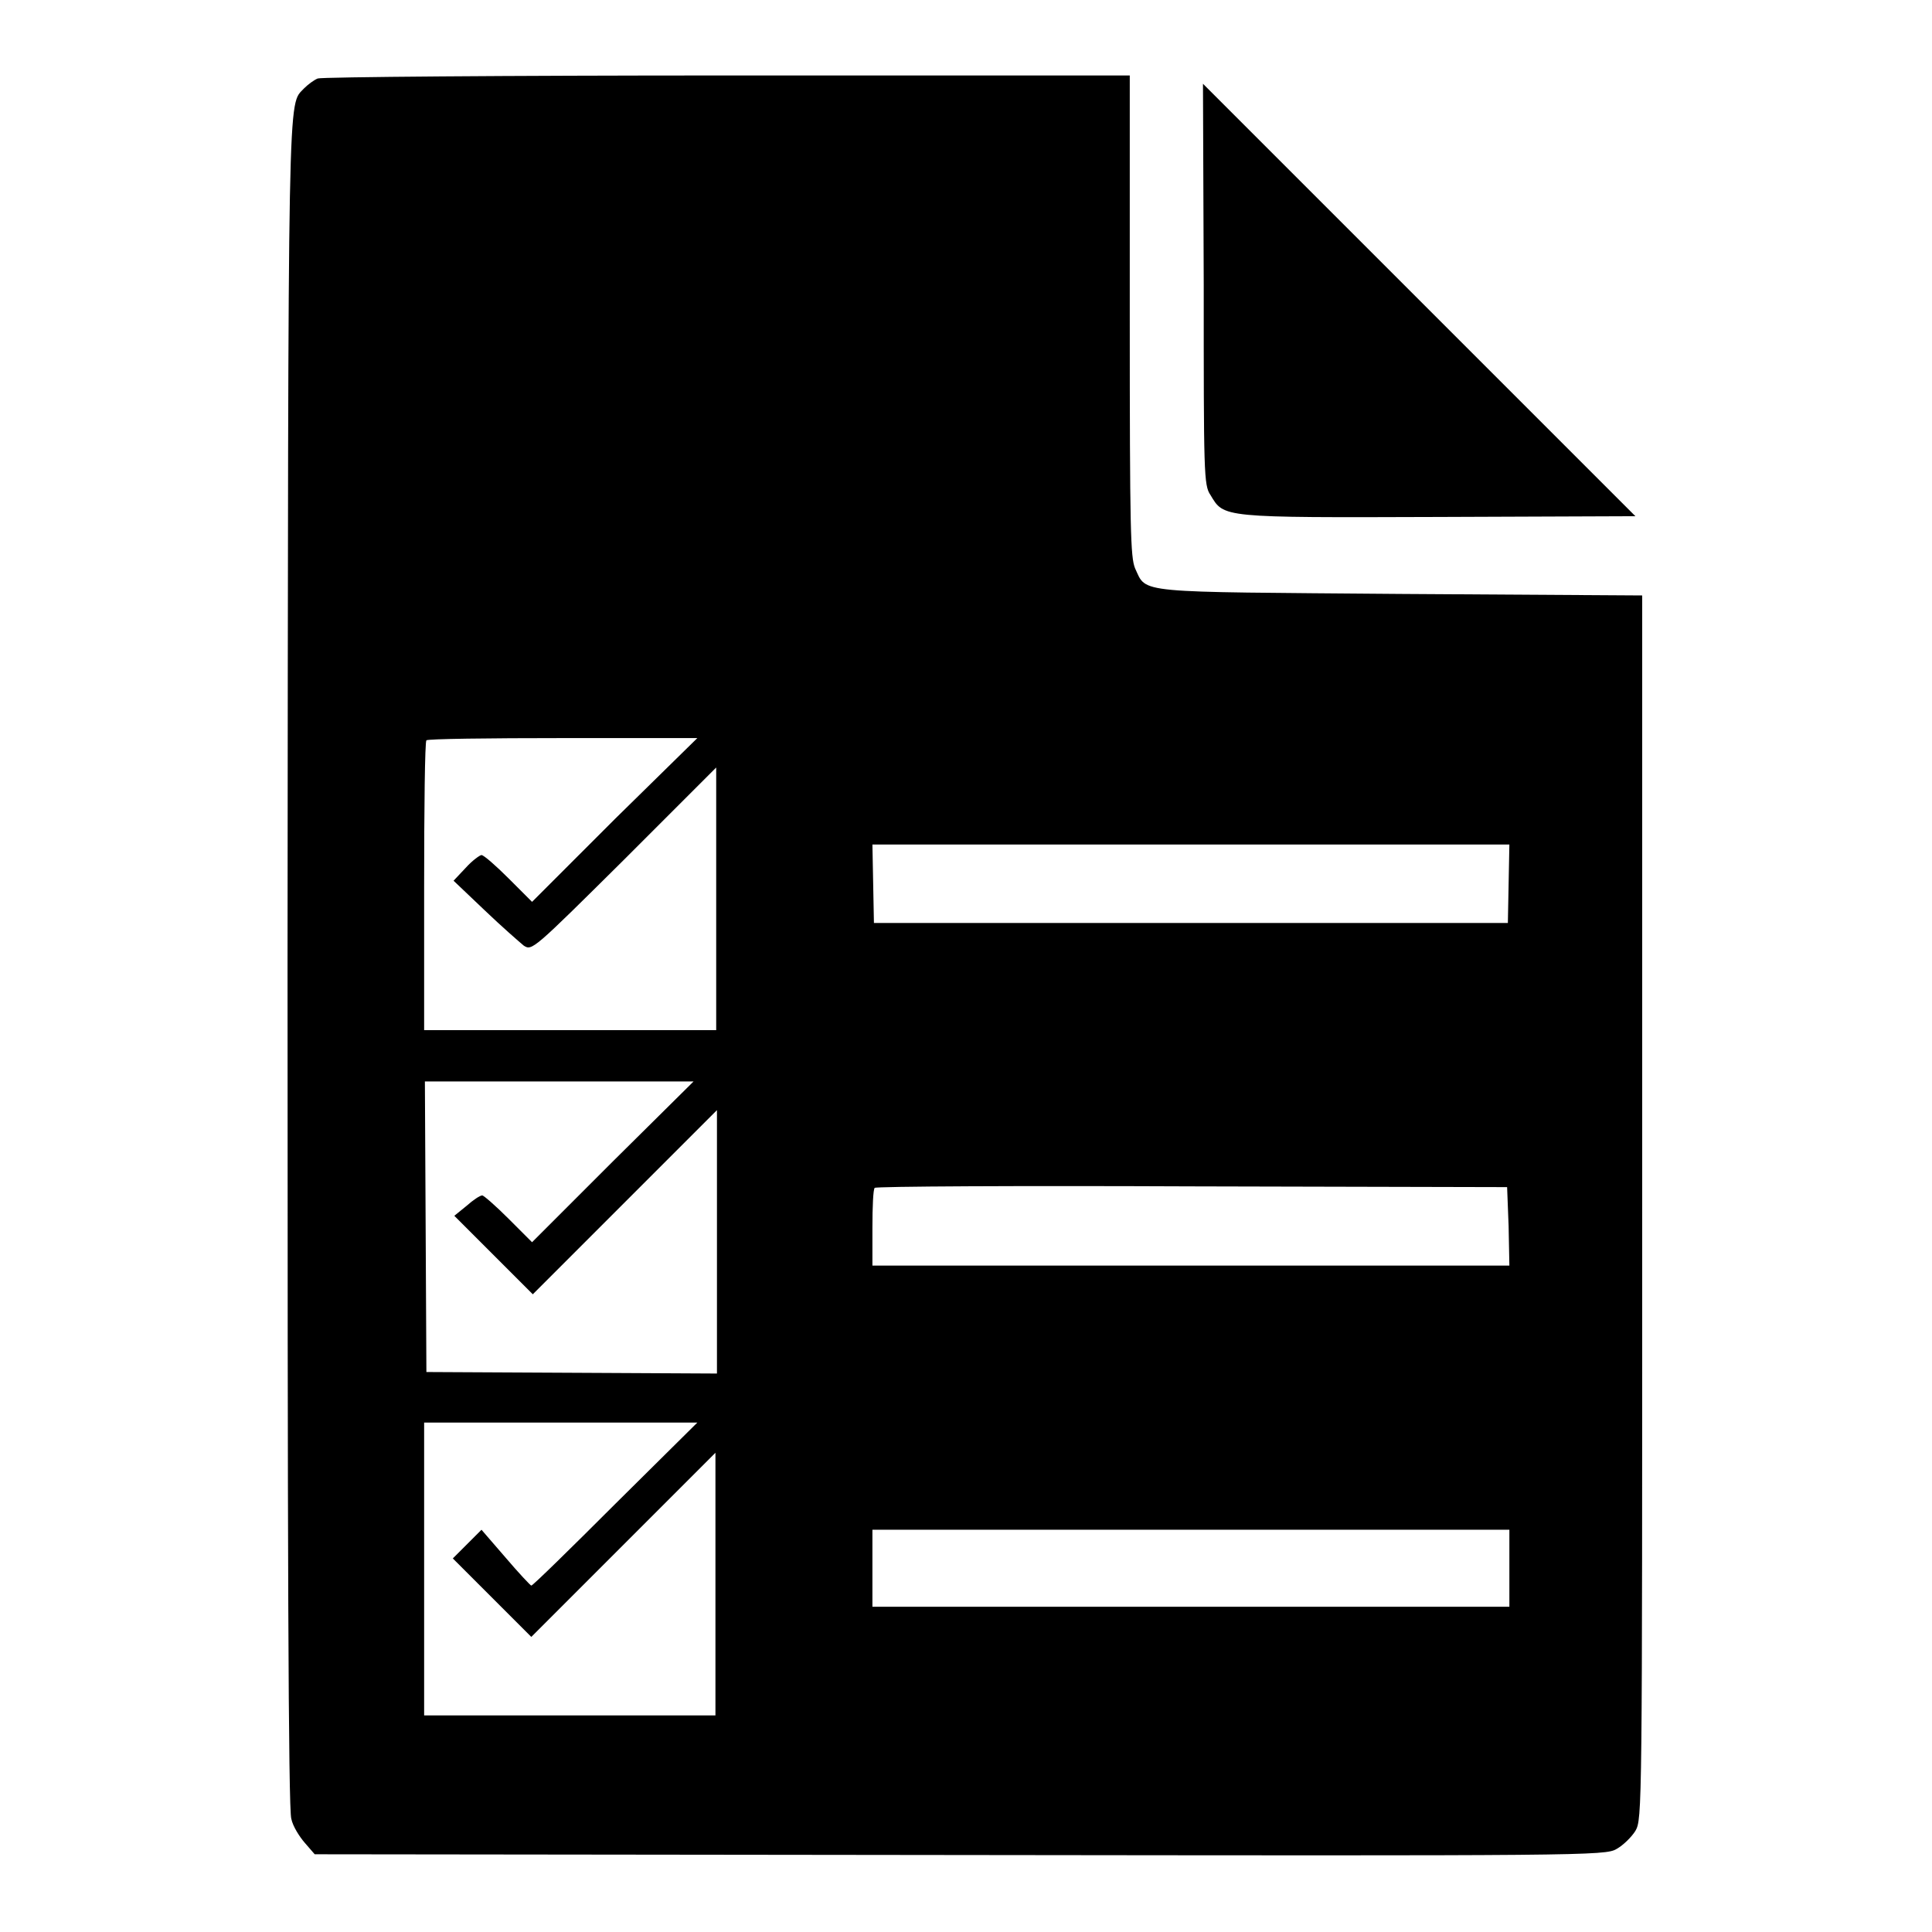
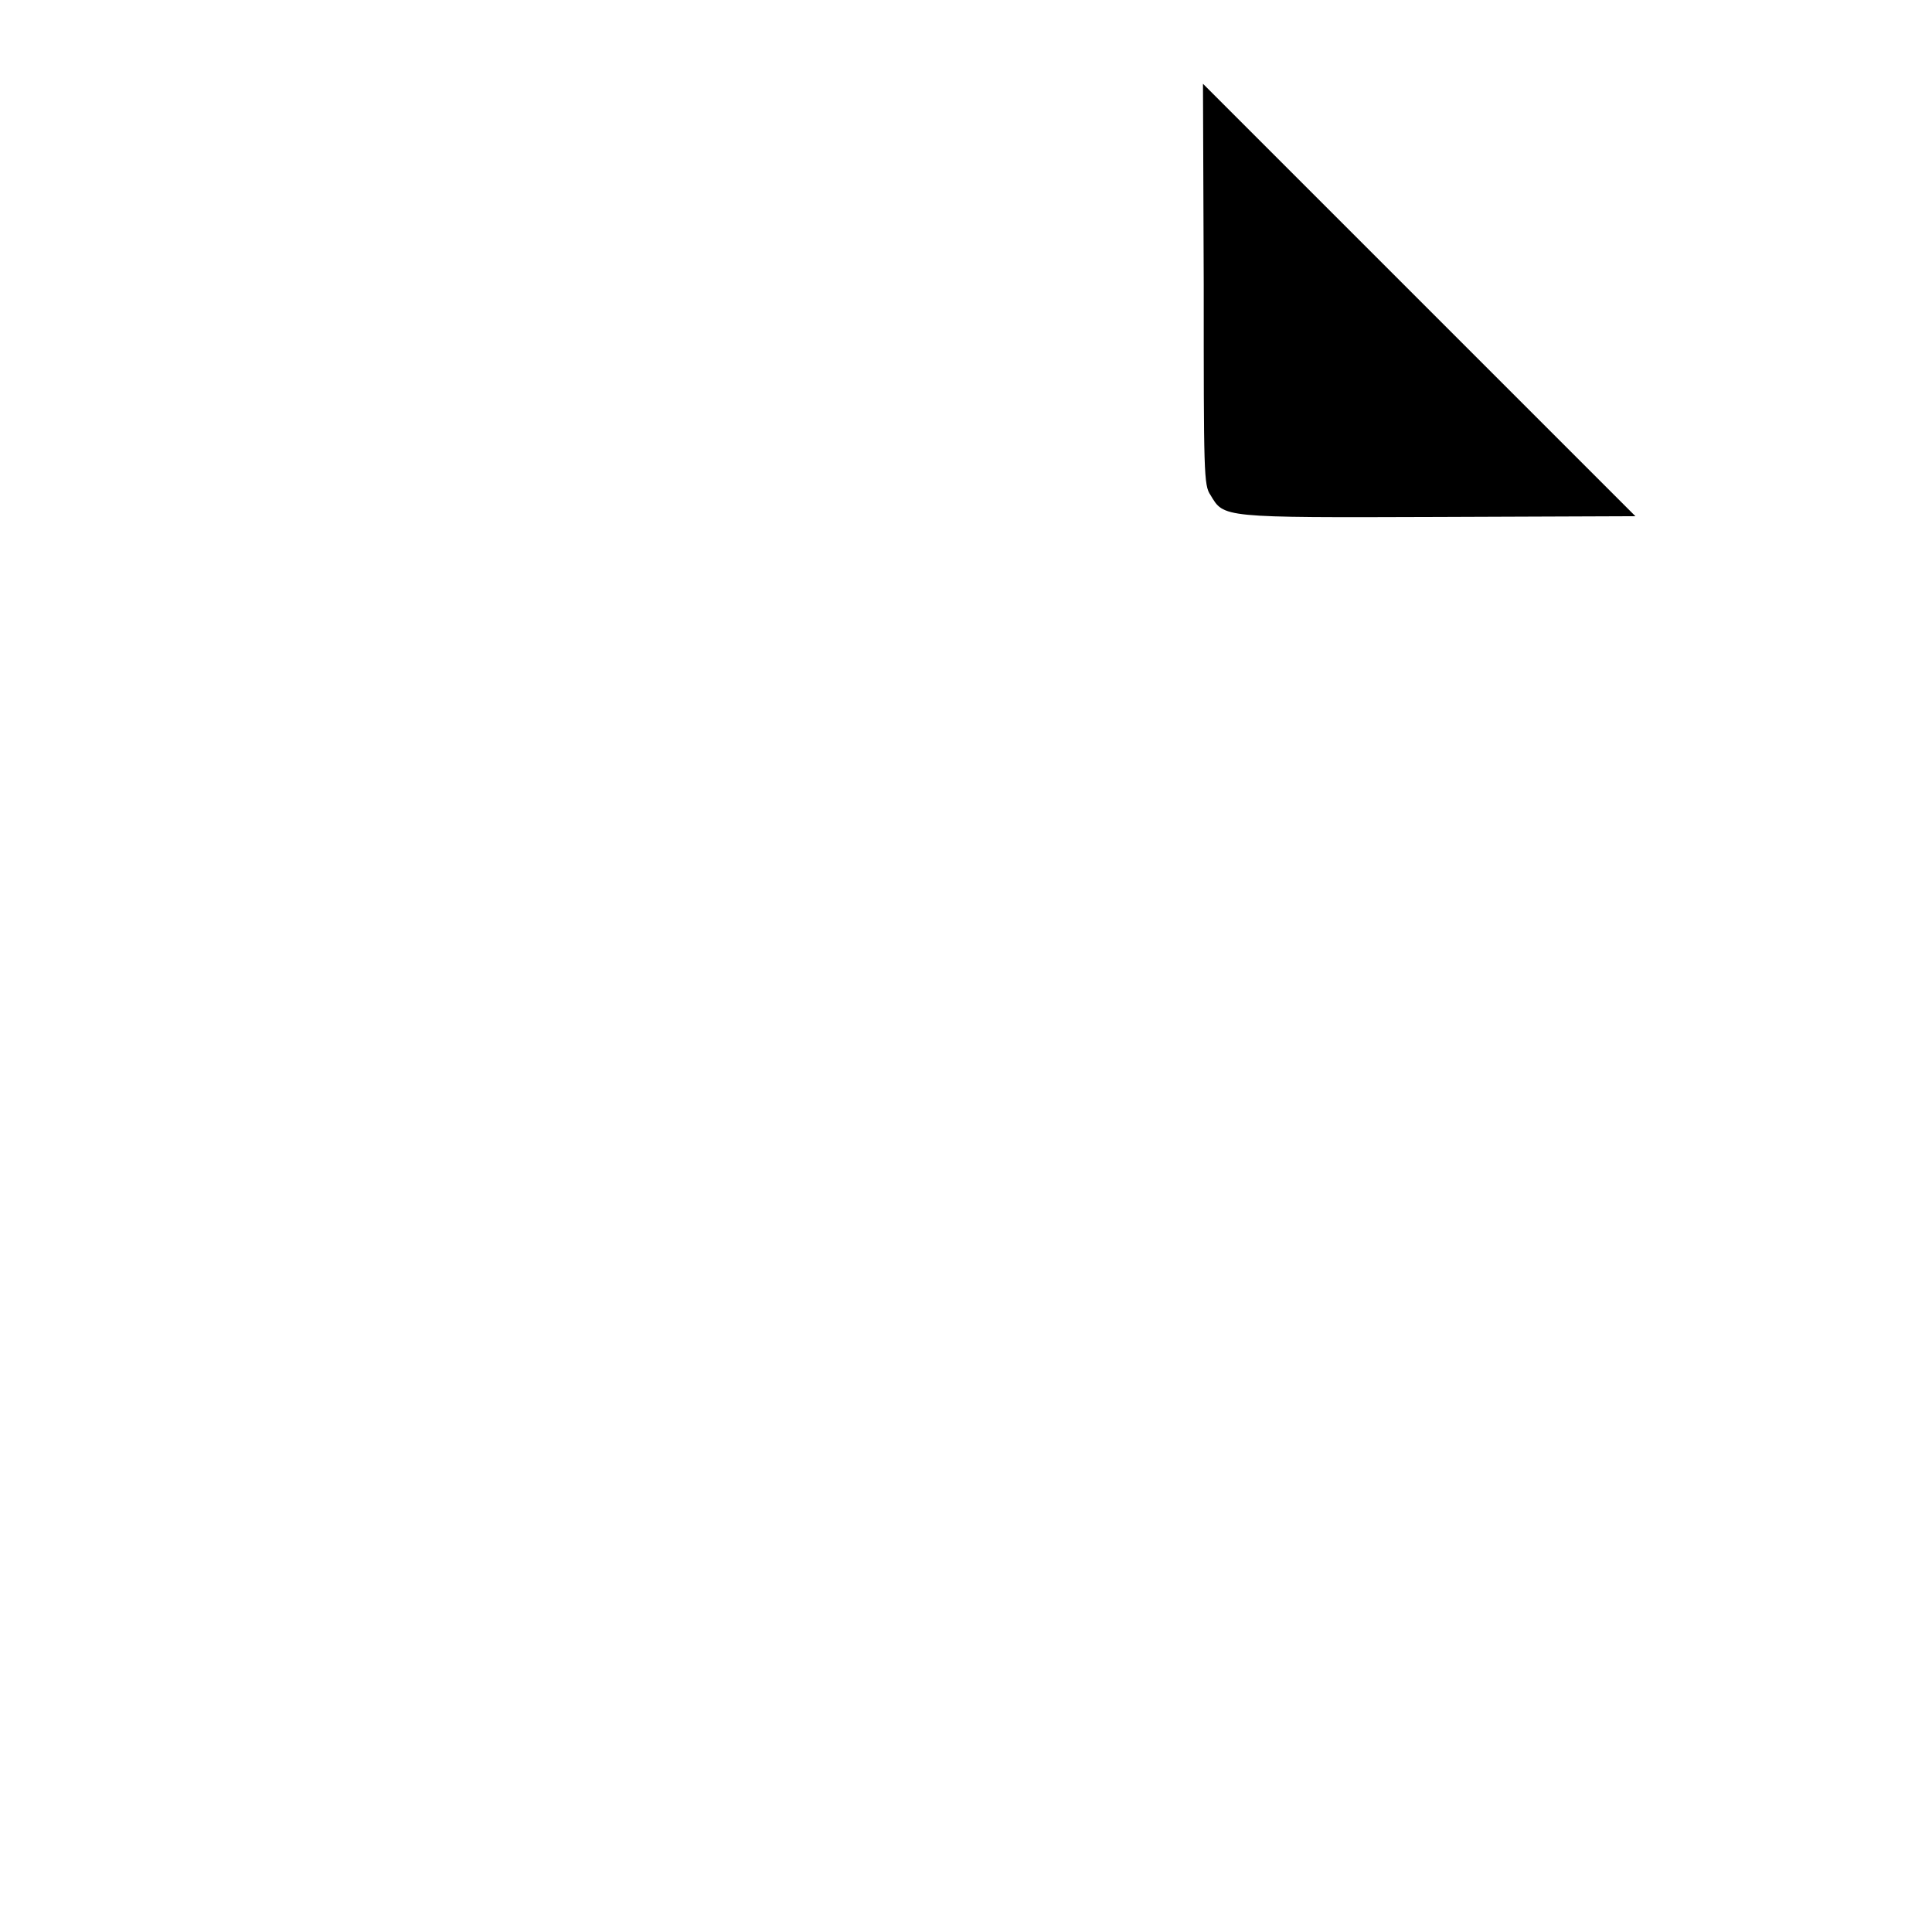
<svg xmlns="http://www.w3.org/2000/svg" version="1.1" x="0px" y="0px" viewBox="0 0 256 256" enable-background="new 0 0 256 256" xml:space="preserve">
  <g>
    <g>
      <g>
-         <path fill="#000000" d="M42.1,10.4c-0.5,0.2-1.3,0.8-1.8,1.3c-2.2,2.4-2.1-2.7-2.2,116c0,77,0.1,112.1,0.5,113.3c0.2,1,1.1,2.4,1.8,3.2l1.3,1.5l85.5,0.1c82.7,0.1,85.5,0.1,87-0.8c0.9-0.5,2-1.6,2.5-2.4c0.9-1.6,0.9-2.4,0.9-82.7V78.9l-32-0.2c-35.6-0.3-33.6,0-35.2-3.4c-0.6-1.5-0.7-4.8-0.7-33.5V10l-53.3,0C67.1,10,42.6,10.2,42.1,10.4z M81.5,108.5l-11,11l-3.1-3.1c-1.7-1.7-3.3-3.1-3.6-3.1c-0.2,0-1.2,0.7-2.1,1.7l-1.6,1.7l4.1,3.9c2.3,2.2,4.6,4.2,5.2,4.7c1.1,0.7,1.2,0.6,13.3-11.4l12.2-12.2v17.4v17.4H75.6H56.2v-19c0-10.5,0.1-19.2,0.3-19.4c0.1-0.2,8.3-0.3,18.1-0.3h17.8L81.5,108.5z M199.9,117.1l-0.1,5.2h-42h-42l-0.1-5.2l-0.1-5.2h42.2h42.2L199.9,117.1z M81.2,153.9l-10.7,10.7l-3.1-3.1c-1.7-1.7-3.3-3.1-3.5-3.1c-0.3,0-1.2,0.6-2.1,1.4l-1.6,1.3l5.2,5.2l5.2,5.2l12.2-12.2l12.2-12.2v17.4V182l-19.2-0.1l-19.3-0.1l-0.1-19.3l-0.1-19.2H74h17.9L81.2,153.9z M199.9,162.5l0.1,5.2h-42.2h-42.2v-5c0-2.8,0.1-5.1,0.3-5.3c0.1-0.2,19.1-0.3,42-0.2l41.8,0.1L199.9,162.5z M81.5,199.3c-5.9,5.9-10.9,10.8-11.1,10.8c-0.1,0-1.7-1.7-3.4-3.7l-3.2-3.7l-1.9,1.9l-1.9,1.9l5.2,5.2l5.2,5.2l12.2-12.2l12.2-12.2v17.4v17.4H75.5H56.2v-19.4v-19.4h18.1h18.1L81.5,199.3z M200,207.8v5.1h-42.2h-42.2v-5.1v-5.1h42.2H200L200,207.8L200,207.8z" />
        <path fill="#000000" d="M159.5,37.7c0,25.1,0,26.6,0.9,27.9c1.8,3,1.3,3,30.2,2.9l26.1-0.1L188,39.7l-28.6-28.6L159.5,37.7L159.5,37.7z" />
      </g>
    </g>
  </g>
</svg>